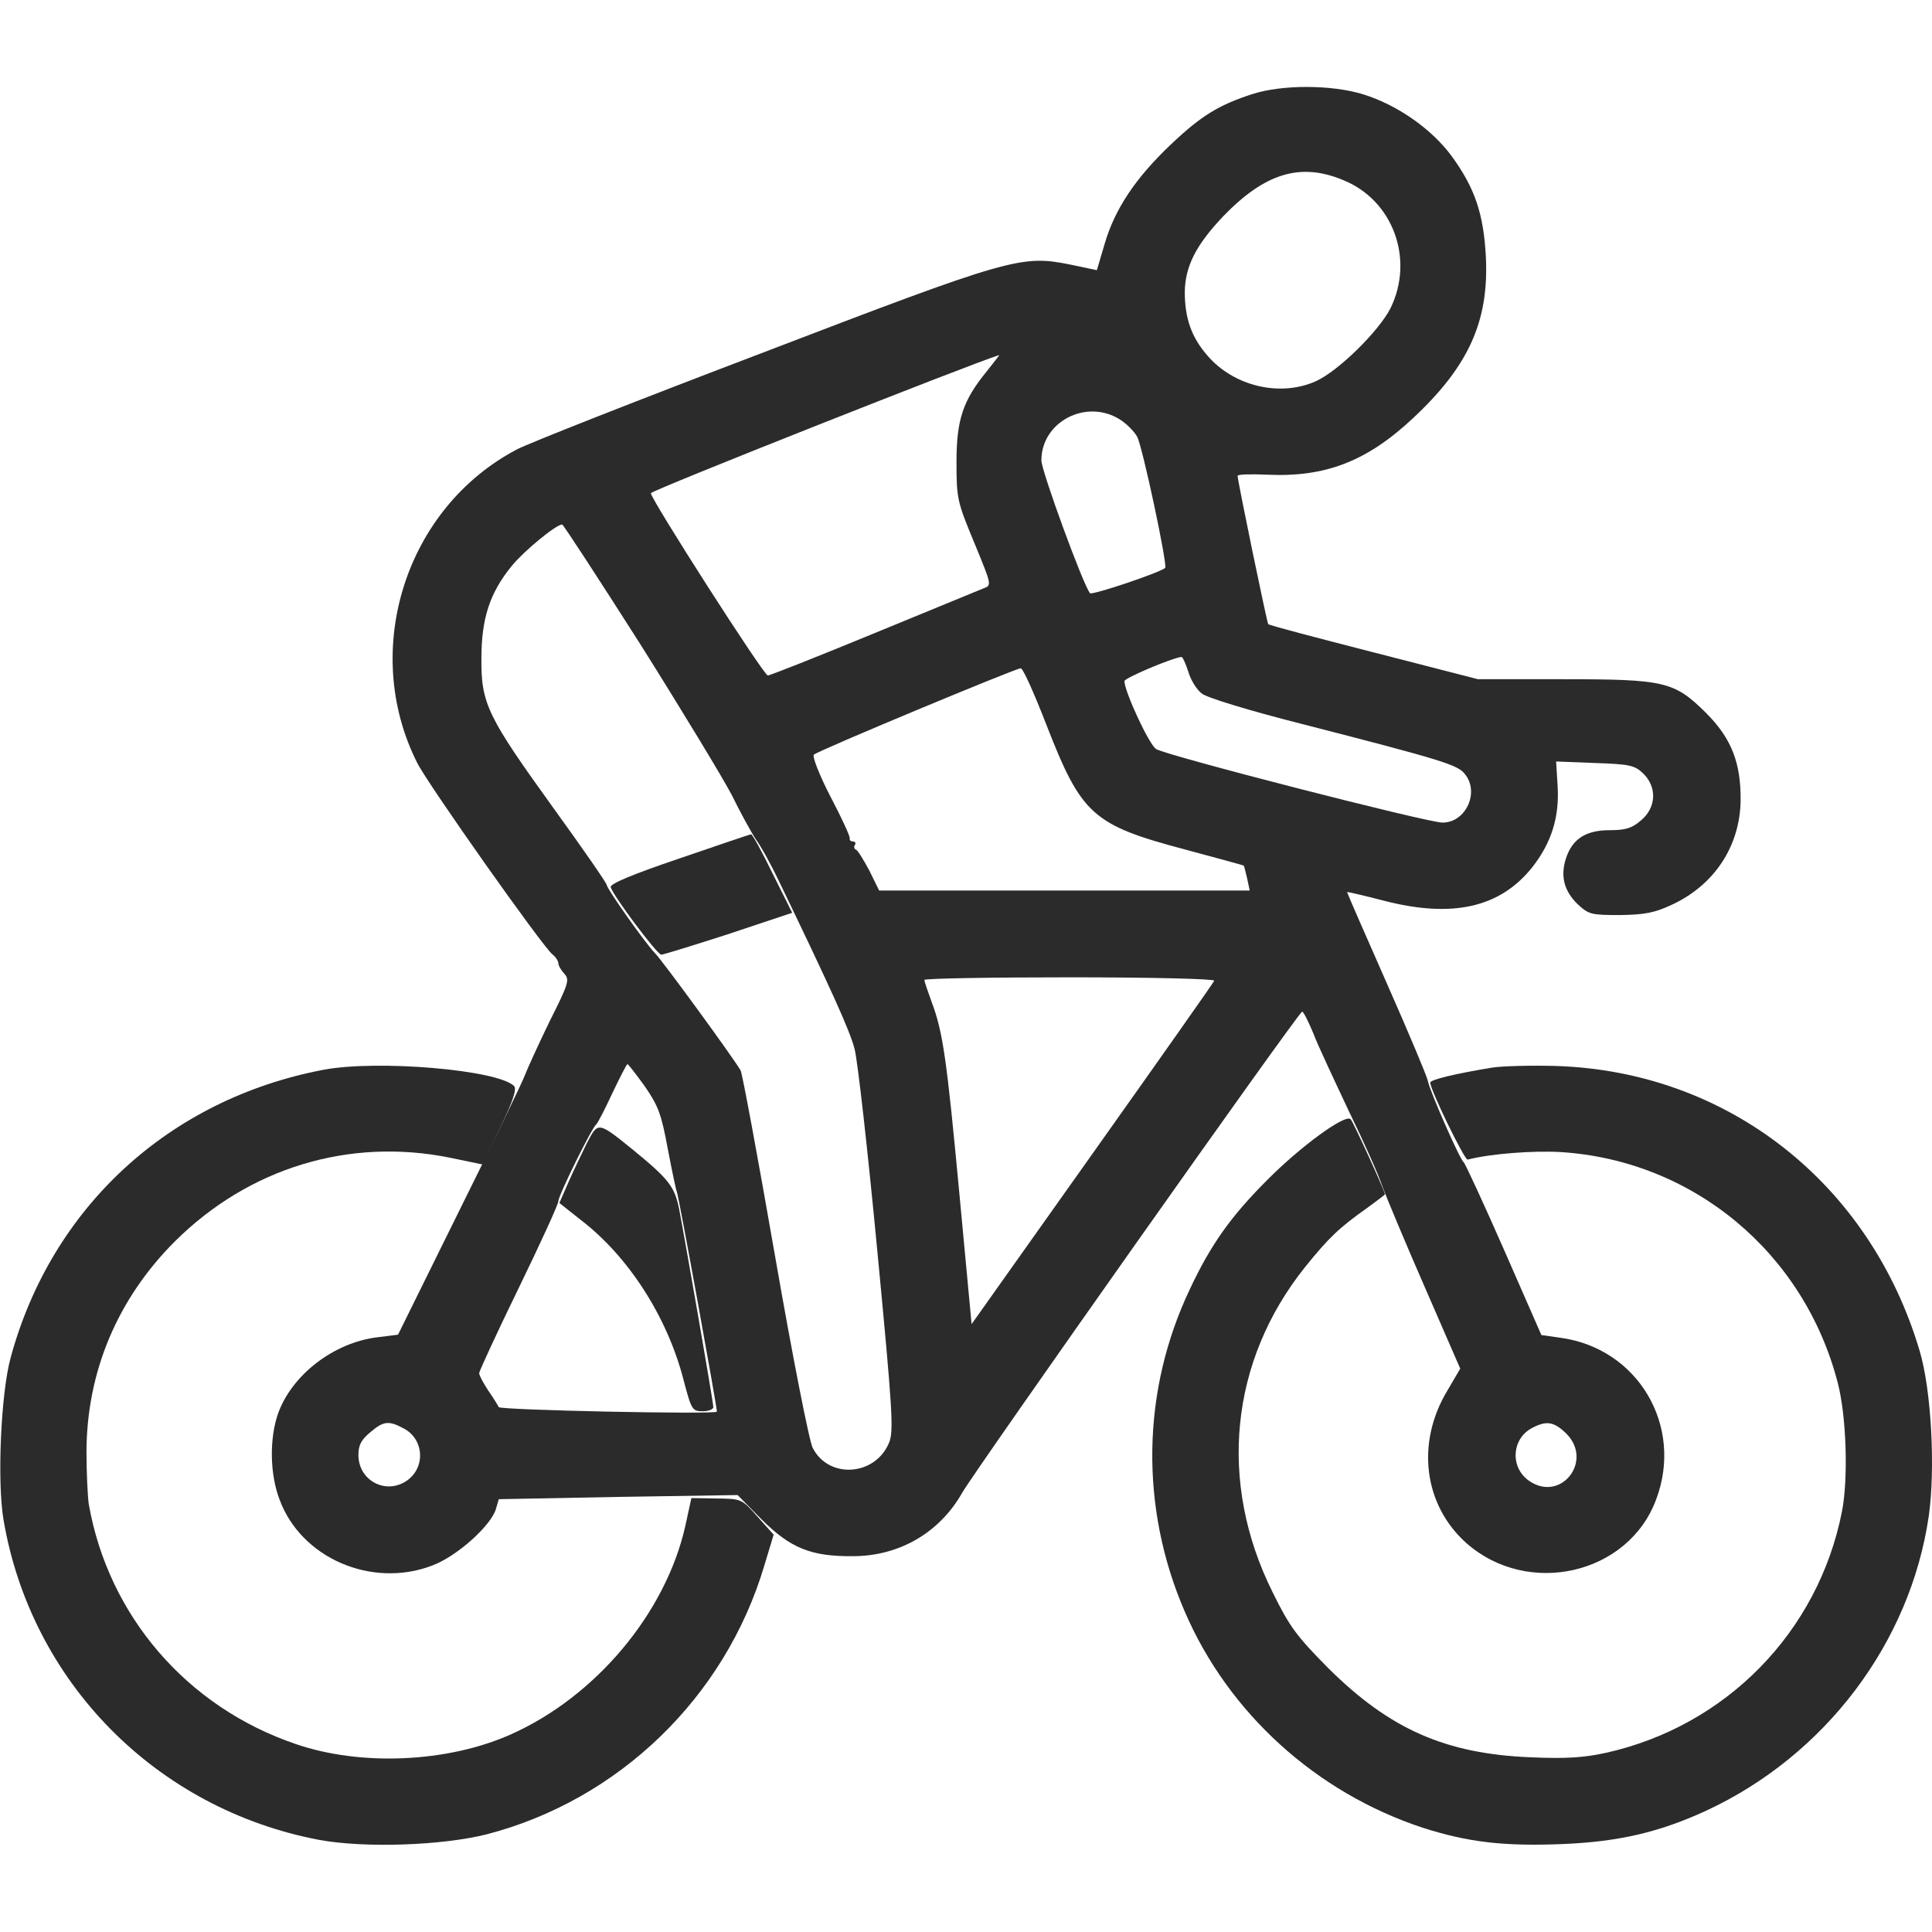
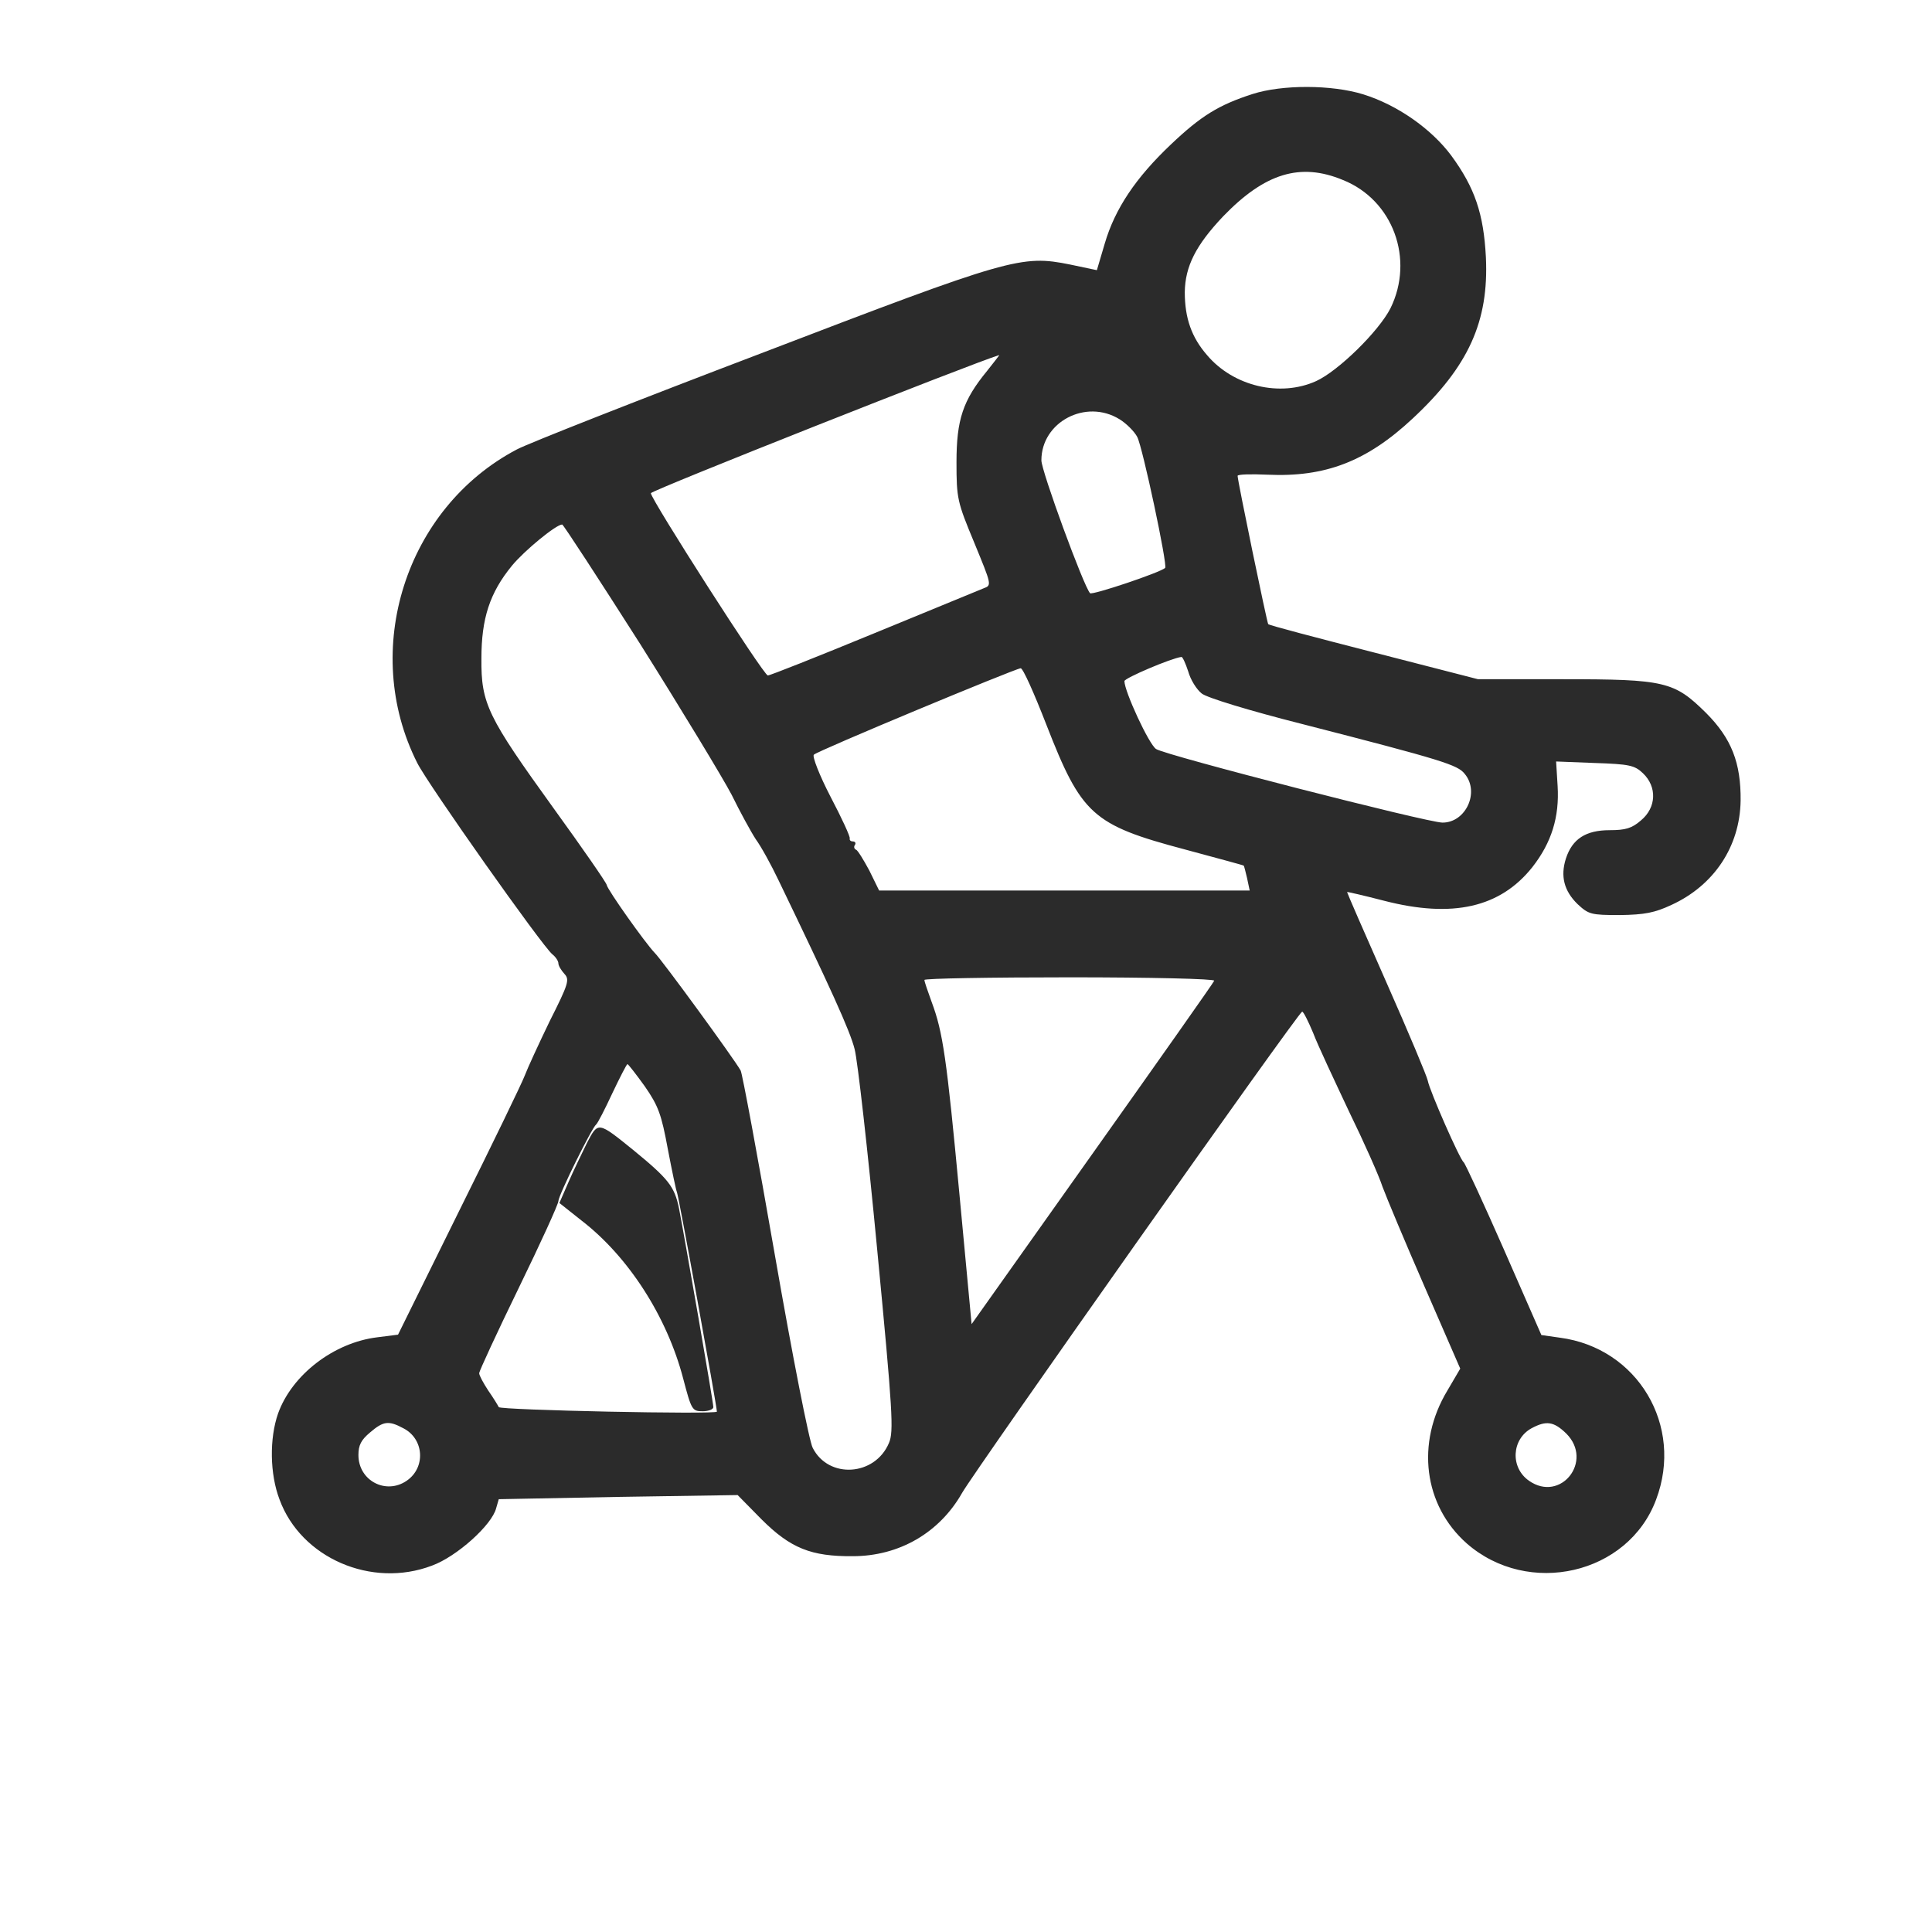
<svg xmlns="http://www.w3.org/2000/svg" width="50" height="50" viewBox="0 0 50 50" fill="none">
  <g clip-path="url(#clip0_110_318)">
    <path d="M32.42 2.432C31.541 2.715 31.082 2.998 30.301 3.74C29.393 4.6 28.856 5.401 28.592 6.299L28.387 6.992L27.694 6.846C26.434 6.592 26.151 6.67 19.705 9.141C16.522 10.352 13.67 11.475 13.377 11.631C10.496 13.145 9.324 16.826 10.799 19.746C11.072 20.293 14.031 24.483 14.295 24.697C14.383 24.766 14.451 24.873 14.451 24.932C14.451 24.99 14.52 25.108 14.608 25.205C14.744 25.352 14.715 25.459 14.227 26.426C13.944 27.012 13.651 27.647 13.582 27.832C13.514 28.018 12.742 29.61 11.873 31.358L10.301 34.541L9.764 34.609C8.641 34.746 7.557 35.576 7.196 36.582C6.971 37.227 6.981 38.145 7.235 38.809C7.791 40.322 9.617 41.113 11.18 40.518C11.824 40.283 12.733 39.463 12.84 39.033L12.908 38.799L15.994 38.74L19.09 38.692L19.705 39.317C20.457 40.069 20.994 40.283 22.069 40.274C23.27 40.274 24.315 39.668 24.901 38.633C25.223 38.067 33.612 26.182 33.699 26.182C33.729 26.172 33.856 26.426 33.983 26.729C34.1 27.041 34.529 27.949 34.91 28.76C35.301 29.561 35.692 30.44 35.779 30.713C35.877 30.977 36.365 32.149 36.873 33.311L37.791 35.42L37.459 35.986C36.639 37.344 36.844 38.955 37.957 39.942C39.549 41.338 42.137 40.752 42.86 38.809C43.582 36.895 42.381 34.883 40.369 34.619L39.891 34.551L38.924 32.344C38.387 31.123 37.918 30.108 37.879 30.078C37.782 30.01 37 28.233 36.951 27.969C36.932 27.861 36.453 26.719 35.887 25.44C35.321 24.16 34.862 23.106 34.862 23.086C34.862 23.076 35.291 23.174 35.819 23.311C37.596 23.77 38.826 23.486 39.657 22.442C40.154 21.807 40.36 21.143 40.311 20.342L40.272 19.707L41.268 19.746C42.166 19.776 42.303 19.805 42.518 20.01C42.889 20.361 42.869 20.899 42.469 21.231C42.235 21.436 42.069 21.485 41.658 21.485C41.043 21.485 40.692 21.709 40.526 22.217C40.379 22.676 40.477 23.057 40.828 23.399C41.112 23.662 41.17 23.682 41.922 23.682C42.567 23.672 42.821 23.623 43.26 23.418C44.364 22.91 45.028 21.904 45.047 20.723C45.057 19.746 44.813 19.111 44.149 18.447C43.328 17.637 43.094 17.578 40.447 17.578H38.25L35.555 16.885C34.071 16.504 32.84 16.182 32.821 16.152C32.791 16.123 32.029 12.442 32.029 12.315C32.029 12.275 32.371 12.266 32.801 12.285C34.295 12.354 35.369 11.944 36.561 10.83C38.006 9.483 38.533 8.32 38.455 6.66C38.397 5.537 38.172 4.863 37.557 4.024C37.039 3.33 36.16 2.715 35.282 2.442C34.461 2.188 33.182 2.188 32.42 2.432ZM34.754 4.658C36.053 5.176 36.61 6.709 35.985 7.979C35.682 8.574 34.637 9.6 34.061 9.863C33.133 10.283 31.922 10 31.238 9.19C30.838 8.731 30.662 8.233 30.662 7.559C30.672 6.895 30.945 6.348 31.658 5.596C32.733 4.483 33.651 4.199 34.754 4.658ZM25.545 9.6C24.92 10.361 24.754 10.86 24.754 11.963C24.754 12.9 24.774 12.988 25.213 14.043C25.662 15.137 25.672 15.147 25.457 15.225C25.34 15.274 24.061 15.801 22.606 16.397C21.16 16.992 19.93 17.481 19.871 17.481C19.764 17.481 16.844 12.92 16.844 12.764C16.844 12.695 25.203 9.385 25.858 9.19C25.877 9.18 25.731 9.365 25.545 9.6ZM28.973 10.85C29.149 10.957 29.363 11.172 29.432 11.309C29.569 11.563 30.223 14.639 30.154 14.697C30.037 14.815 28.26 15.41 28.211 15.352C28.045 15.176 26.951 12.188 26.951 11.914C26.951 10.918 28.104 10.313 28.973 10.85ZM16.57 16.67C17.645 18.379 18.709 20.137 18.934 20.567C19.149 21.006 19.432 21.524 19.559 21.719C19.695 21.904 19.959 22.383 20.145 22.774C21.492 25.567 22 26.68 22.117 27.149C22.195 27.442 22.459 29.785 22.703 32.354C23.104 36.543 23.133 37.051 23.006 37.344C22.645 38.203 21.444 38.281 21.033 37.471C20.945 37.315 20.506 35.078 20.057 32.5C19.608 29.922 19.207 27.764 19.168 27.705C18.992 27.393 17.117 24.824 16.942 24.658C16.698 24.404 15.721 23.027 15.701 22.901C15.692 22.842 15.076 21.953 14.334 20.928C12.616 18.545 12.449 18.213 12.459 17.041C12.459 16.006 12.674 15.342 13.25 14.639C13.572 14.248 14.393 13.574 14.549 13.574C14.578 13.574 15.487 14.971 16.57 16.67ZM30.75 17.373C30.809 17.588 30.965 17.842 31.102 17.949C31.238 18.057 32.322 18.389 33.709 18.74C37.362 19.678 37.723 19.795 37.908 20.029C38.299 20.498 37.938 21.289 37.332 21.289C36.942 21.289 30.174 19.551 29.92 19.385C29.735 19.268 29.1 17.891 29.1 17.627C29.1 17.549 30.32 17.031 30.574 17.002C30.604 16.992 30.682 17.168 30.75 17.373ZM27.078 18.75C27.987 21.084 28.27 21.348 30.662 21.983C31.492 22.207 32.186 22.393 32.186 22.402C32.196 22.402 32.235 22.559 32.274 22.725L32.342 23.047H27.547H22.752L22.498 22.529C22.352 22.256 22.195 22.002 22.157 21.992C22.108 21.973 22.088 21.914 22.127 21.865C22.157 21.817 22.127 21.777 22.078 21.777C22.02 21.777 21.981 21.748 21.991 21.699C22.01 21.66 21.785 21.172 21.492 20.615C21.209 20.069 21.014 19.57 21.063 19.531C21.151 19.434 26.268 17.305 26.414 17.295C26.473 17.285 26.766 17.949 27.078 18.75ZM31.424 25.381C31.414 25.42 29.988 27.442 28.27 29.863L25.145 34.268L24.832 30.928C24.5 27.383 24.403 26.709 24.11 25.928C24.012 25.654 23.924 25.41 23.924 25.361C23.924 25.322 25.623 25.293 27.694 25.293C29.764 25.293 31.444 25.332 31.424 25.381ZM16.688 28.115C17.039 28.623 17.117 28.838 17.283 29.736C17.391 30.303 17.498 30.811 17.518 30.85C17.557 30.908 18.553 36.387 18.553 36.533C18.553 36.611 12.938 36.494 12.908 36.416C12.889 36.377 12.772 36.182 12.635 35.986C12.508 35.791 12.401 35.596 12.401 35.537C12.401 35.488 12.86 34.492 13.426 33.33C13.992 32.168 14.451 31.162 14.451 31.084C14.451 30.938 15.32 29.18 15.428 29.102C15.467 29.072 15.653 28.711 15.848 28.291C16.043 27.881 16.219 27.539 16.238 27.539C16.258 27.539 16.463 27.803 16.688 28.115ZM10.438 36.963C10.975 37.236 11.024 37.979 10.526 38.321C9.989 38.692 9.276 38.321 9.276 37.656C9.276 37.403 9.344 37.266 9.578 37.071C9.92 36.778 10.057 36.758 10.438 36.963ZM40.535 37.1C41.248 37.813 40.389 38.897 39.569 38.321C39.08 37.979 39.119 37.246 39.637 36.963C40.018 36.758 40.213 36.787 40.535 37.1Z" fill="#2B2B2B" />
-     <path d="M17.582 22.217C16.372 22.627 15.786 22.871 15.805 22.959C15.854 23.164 17.006 24.707 17.114 24.707C17.163 24.707 17.954 24.463 18.862 24.17L20.502 23.623L19.995 22.607C19.721 22.041 19.467 21.582 19.438 21.592C19.409 21.592 18.579 21.875 17.582 22.217Z" fill="#2B2B2B" />
-     <path d="M8.371 27.686C4.367 28.448 1.33 31.25 0.275 35.137C0.022 36.065 -0.076 38.34 0.09 39.327C0.803 43.535 4.045 46.817 8.264 47.617C9.445 47.832 11.438 47.764 12.6 47.471C16.018 46.582 18.762 43.926 19.777 40.528L20.022 39.717L19.602 39.248C19.192 38.789 19.192 38.789 18.547 38.78L17.893 38.77L17.736 39.492C17.229 41.748 15.412 43.916 13.205 44.893C11.574 45.616 9.338 45.713 7.658 45.137C4.836 44.18 2.805 41.817 2.297 38.926C2.268 38.721 2.238 38.106 2.238 37.559C2.248 35.498 3.039 33.614 4.524 32.129C6.438 30.225 9.035 29.434 11.643 29.961L12.492 30.137L12.951 29.17C13.274 28.496 13.381 28.184 13.303 28.106C12.883 27.686 9.768 27.422 8.371 27.686Z" fill="#2B2B2B" />
-     <path d="M38.627 27.628C37.679 27.784 37.015 27.94 37.015 28.018C37.015 28.204 37.904 30.03 37.982 30.01C38.597 29.854 39.681 29.776 40.384 29.815C43.822 30.03 46.693 32.422 47.562 35.792C47.787 36.661 47.836 38.272 47.669 39.122C47.054 42.237 44.672 44.669 41.566 45.362C40.99 45.489 40.531 45.518 39.623 45.479C37.416 45.391 35.97 44.757 34.369 43.165C33.558 42.344 33.373 42.1 32.933 41.202C31.517 38.36 31.83 35.225 33.773 32.794C34.388 32.032 34.652 31.778 35.384 31.26C35.638 31.075 35.843 30.919 35.843 30.909C35.843 30.831 35.023 29.034 34.955 28.965C34.818 28.819 33.646 29.678 32.787 30.547C31.849 31.485 31.332 32.217 30.795 33.36C29.545 35.987 29.496 39.005 30.658 41.7C31.791 44.337 34.066 46.397 36.83 47.305C37.992 47.676 38.91 47.784 40.414 47.725C41.879 47.667 42.933 47.422 44.144 46.866C47.23 45.44 49.437 42.52 49.916 39.239C50.091 38.018 49.984 35.977 49.681 34.962C48.392 30.616 44.711 27.735 40.287 27.588C39.642 27.569 38.9 27.588 38.627 27.628Z" fill="#2B2B2B" />
    <path d="M15.19 29.58C15.062 29.844 14.838 30.303 14.711 30.596L14.477 31.133L15.043 31.582C16.264 32.52 17.26 34.072 17.68 35.674C17.895 36.494 17.914 36.523 18.188 36.523C18.334 36.523 18.461 36.475 18.461 36.416C18.461 36.289 17.729 32.08 17.572 31.27C17.455 30.703 17.299 30.508 16.381 29.756C15.473 29.023 15.482 29.023 15.19 29.58Z" fill="#2B2B2B" />
  </g>
  <defs>
    <clipPath id="clip0_110_318">
      <rect width="50" height="50" fill="white" />
    </clipPath>
  </defs>
</svg>